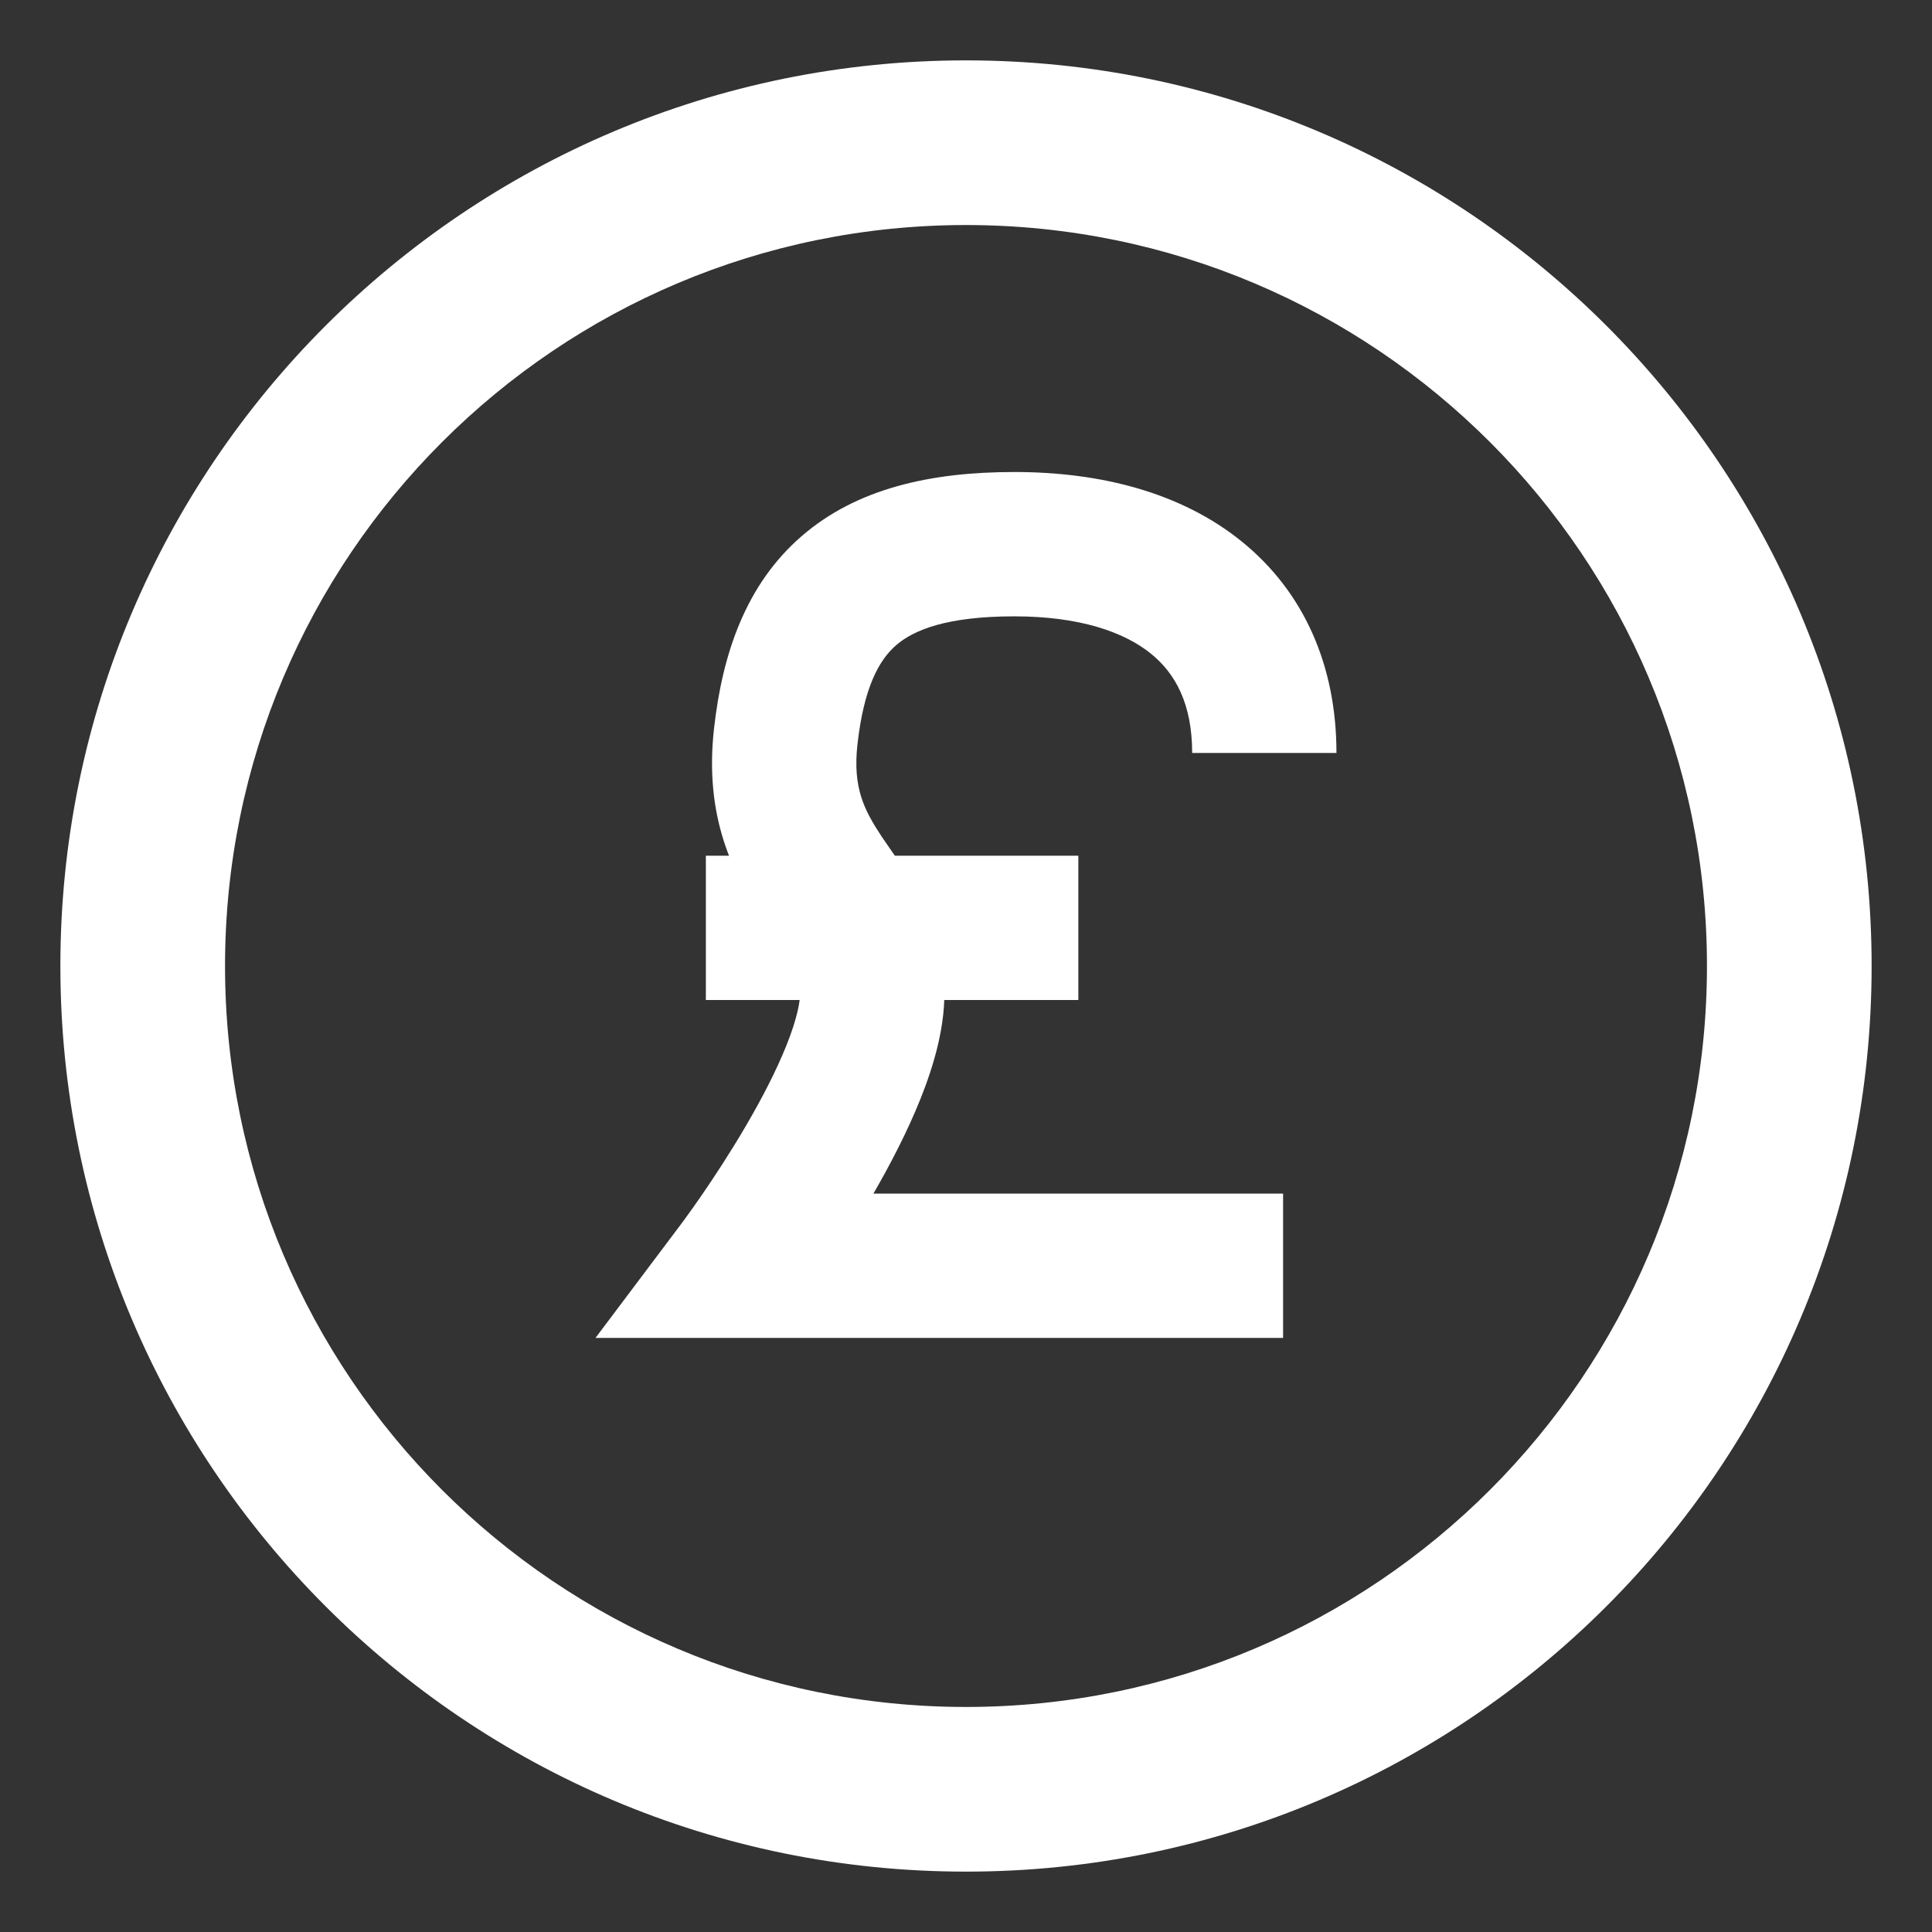
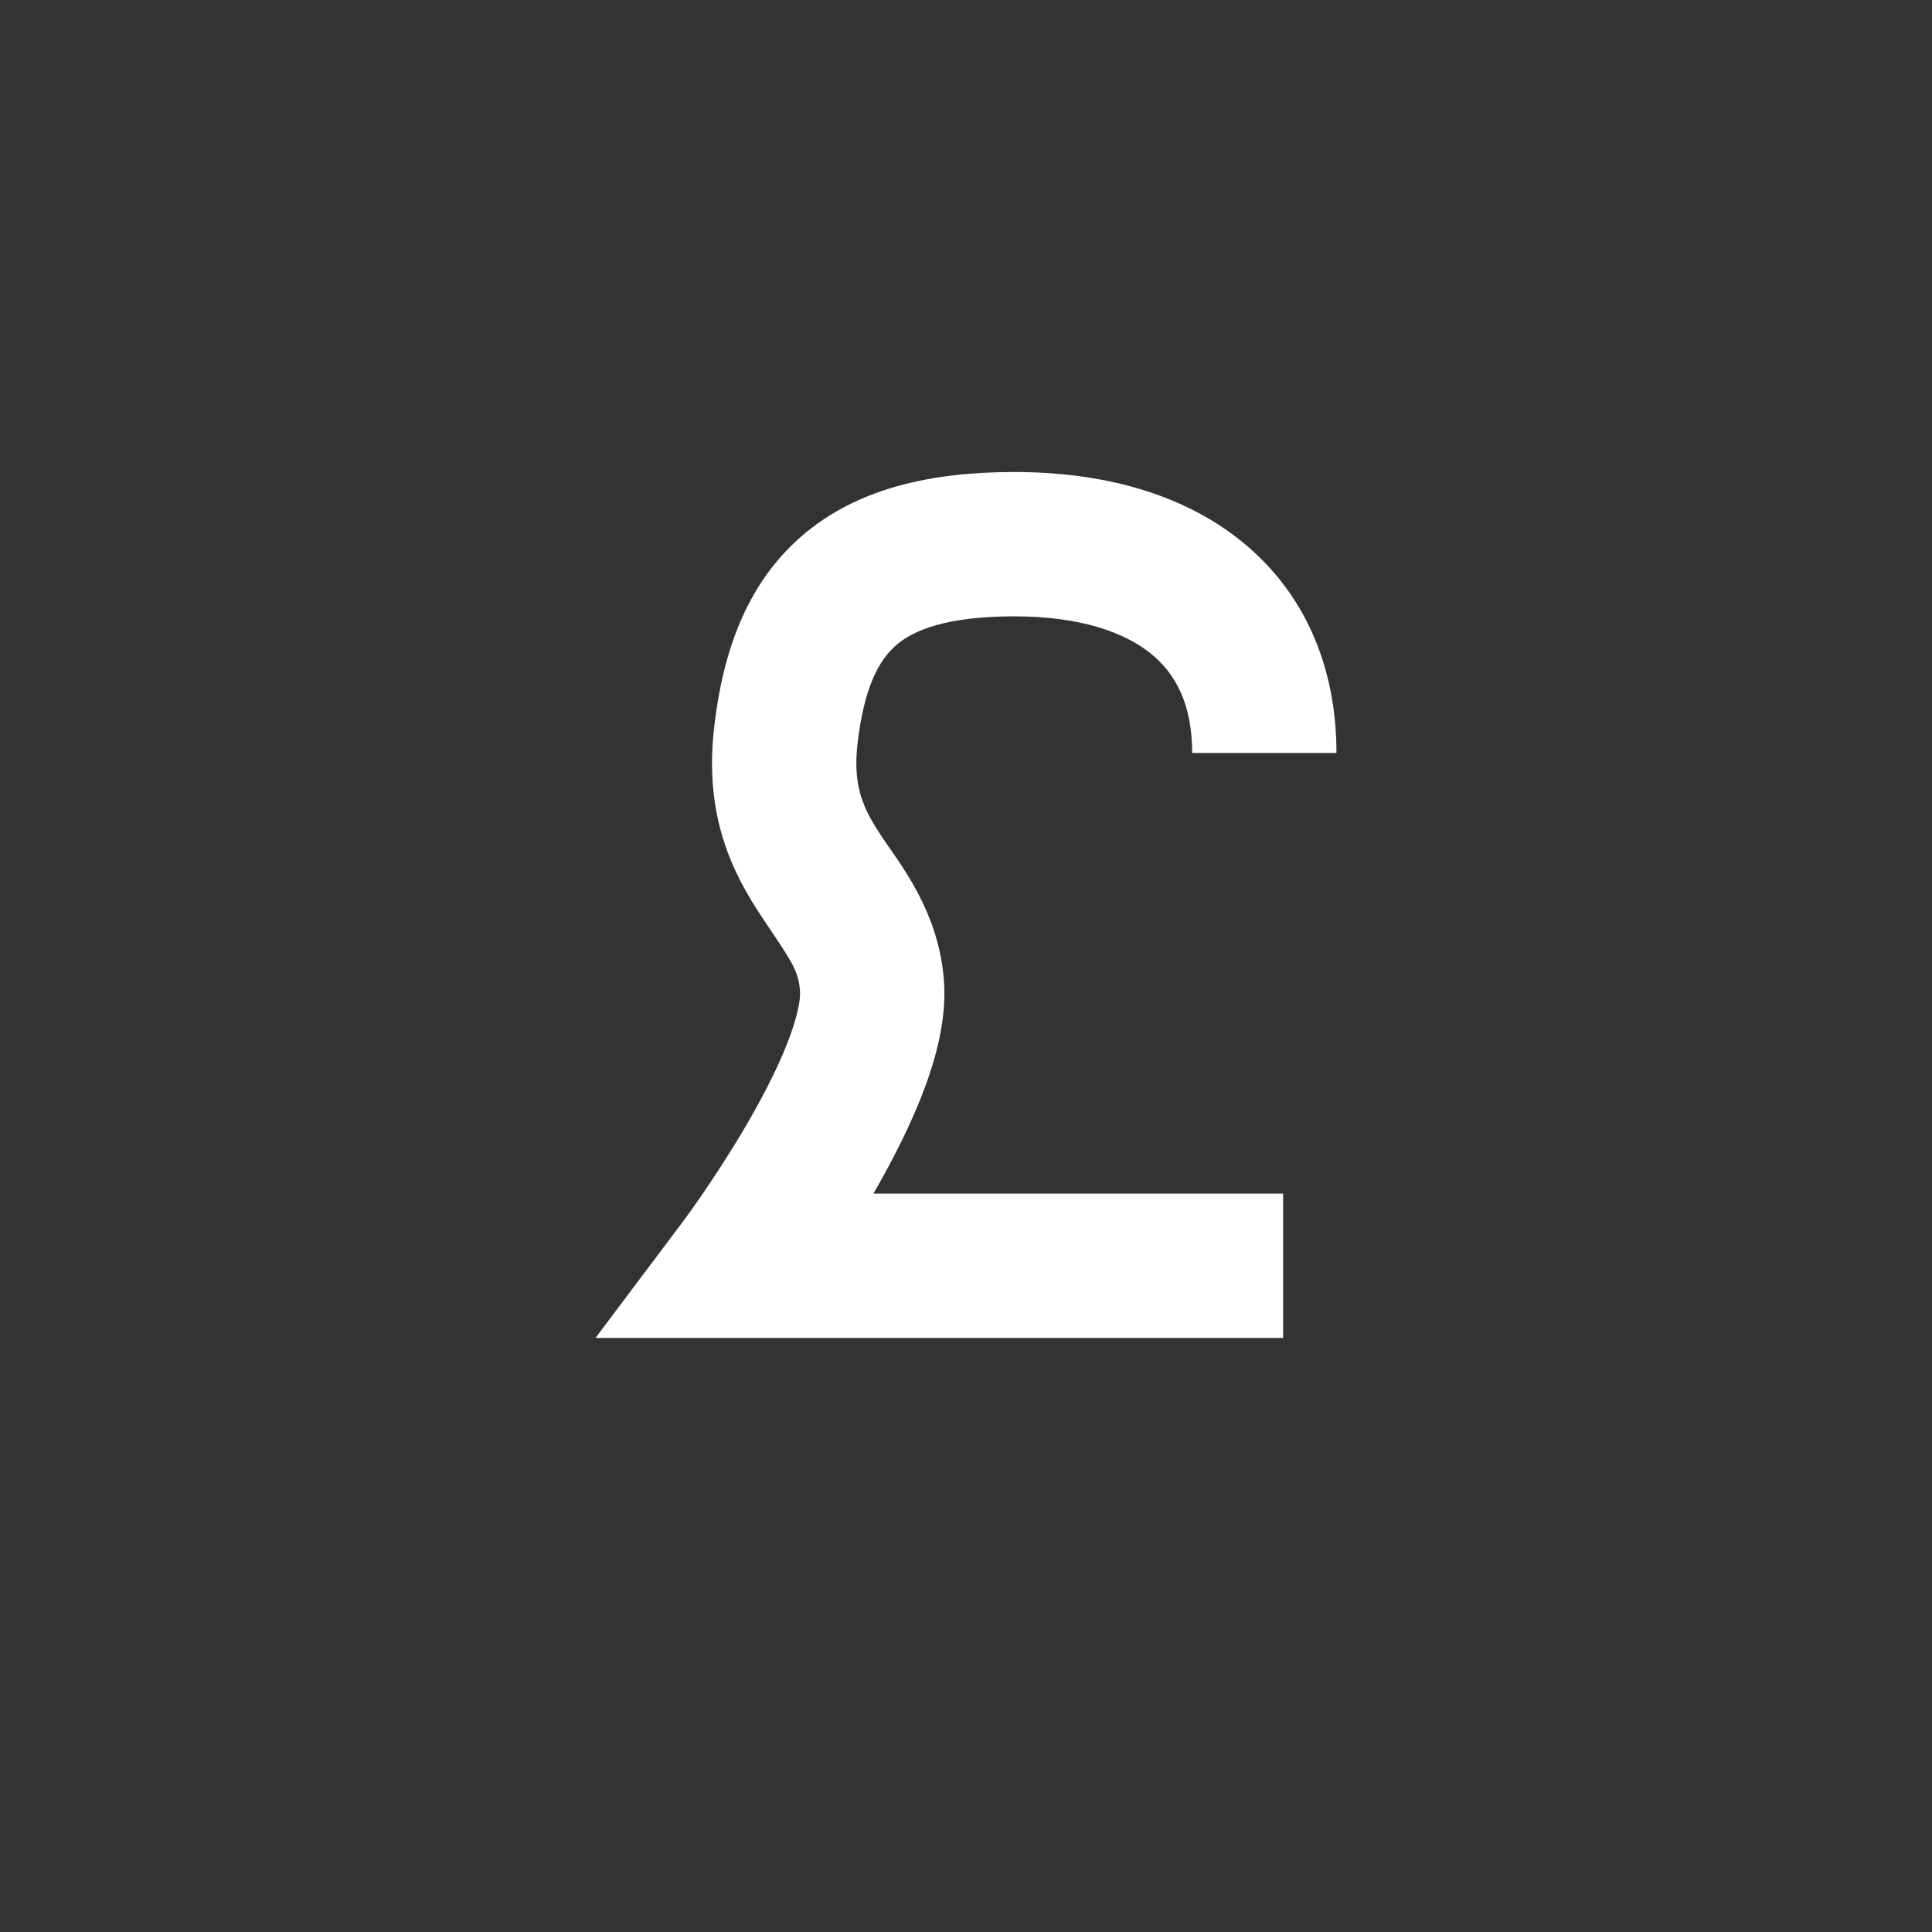
<svg xmlns="http://www.w3.org/2000/svg" width="48" height="48" viewBox="0 0 48 48" fill="none">
  <rect x="0" y="0" width="48" height="48" fill="#333333" stroke="none" />
-   <path fill-rule="evenodd" clip-rule="evenodd" d="M24 5.591C13.833 5.591 5.591 13.833 5.591 24C5.591 34.167 13.833 42.409 24 42.409C34.167 42.409 42.409 34.167 42.409 24C42.409 13.833 34.167 5.591 24 5.591ZM1.5 24C1.5 11.574 11.574 1.5 24 1.5C36.426 1.5 46.5 11.574 46.5 24C46.5 36.426 36.426 46.5 24 46.5C11.574 46.5 1.5 36.426 1.5 24Z" fill="white" />
  <path fill-rule="evenodd" clip-rule="evenodd" d="M19.916 13.321C21.288 12.132 23.127 11.727 25.203 11.727C27.343 11.727 29.343 12.236 30.844 13.448C32.399 14.703 33.204 16.541 33.204 18.707H29.619C29.619 17.484 29.2 16.729 28.592 16.238C27.93 15.703 26.826 15.313 25.203 15.313C23.517 15.313 22.699 15.653 22.264 16.03C21.843 16.395 21.463 17.069 21.303 18.497C21.183 19.569 21.467 20.122 21.908 20.789C21.963 20.872 22.027 20.963 22.097 21.064C22.586 21.765 23.381 22.906 23.458 24.474C23.507 25.456 23.2 26.473 22.869 27.301C22.543 28.117 22.116 28.934 21.7 29.655H31.878V33.24H14.795L16.952 30.371L16.957 30.363L16.981 30.332C17.003 30.302 17.036 30.257 17.078 30.198C17.164 30.08 17.288 29.906 17.438 29.688C17.738 29.252 18.134 28.65 18.524 27.985C18.917 27.314 19.283 26.612 19.54 25.97C19.813 25.286 19.887 24.851 19.877 24.651C19.853 24.165 19.682 23.909 19.194 23.181C19.111 23.057 19.019 22.92 18.917 22.766C18.221 21.713 17.491 20.315 17.74 18.097C17.949 16.237 18.529 14.522 19.916 13.321Z" fill="white" />
-   <path fill-rule="evenodd" clip-rule="evenodd" d="M26.791 24.845H17.537V21.26H26.791V24.845Z" fill="white" />
</svg>